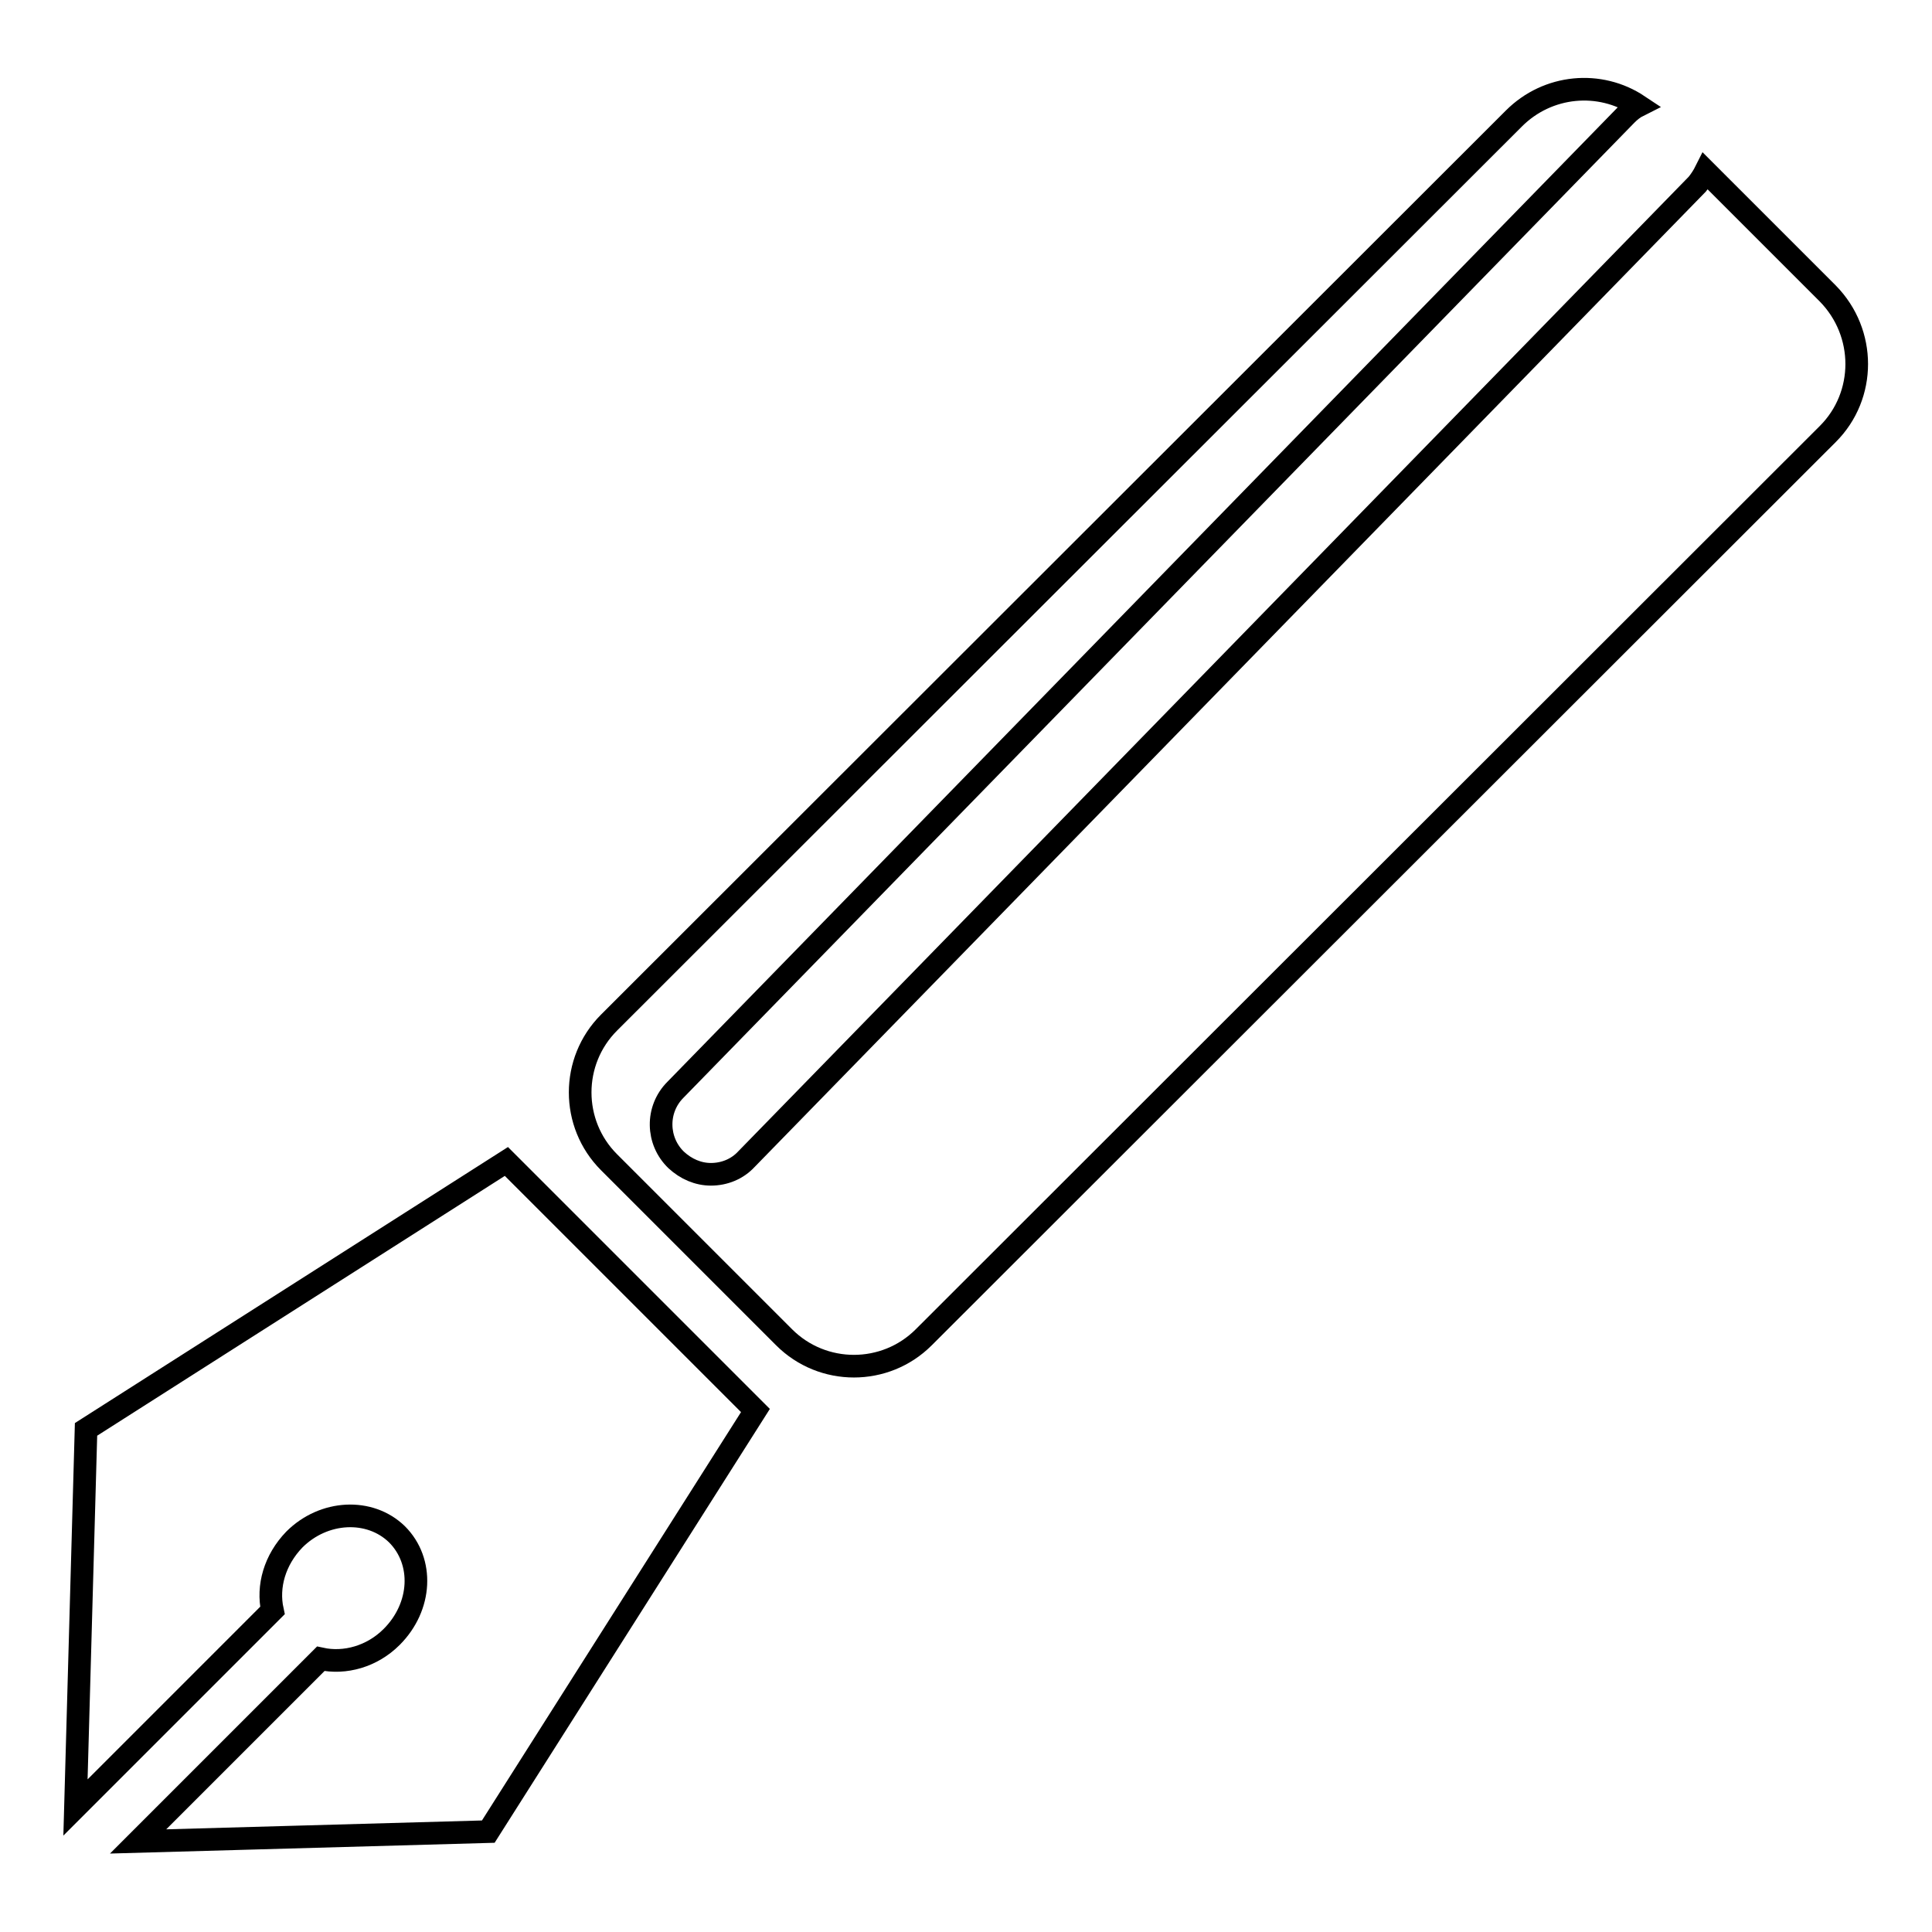
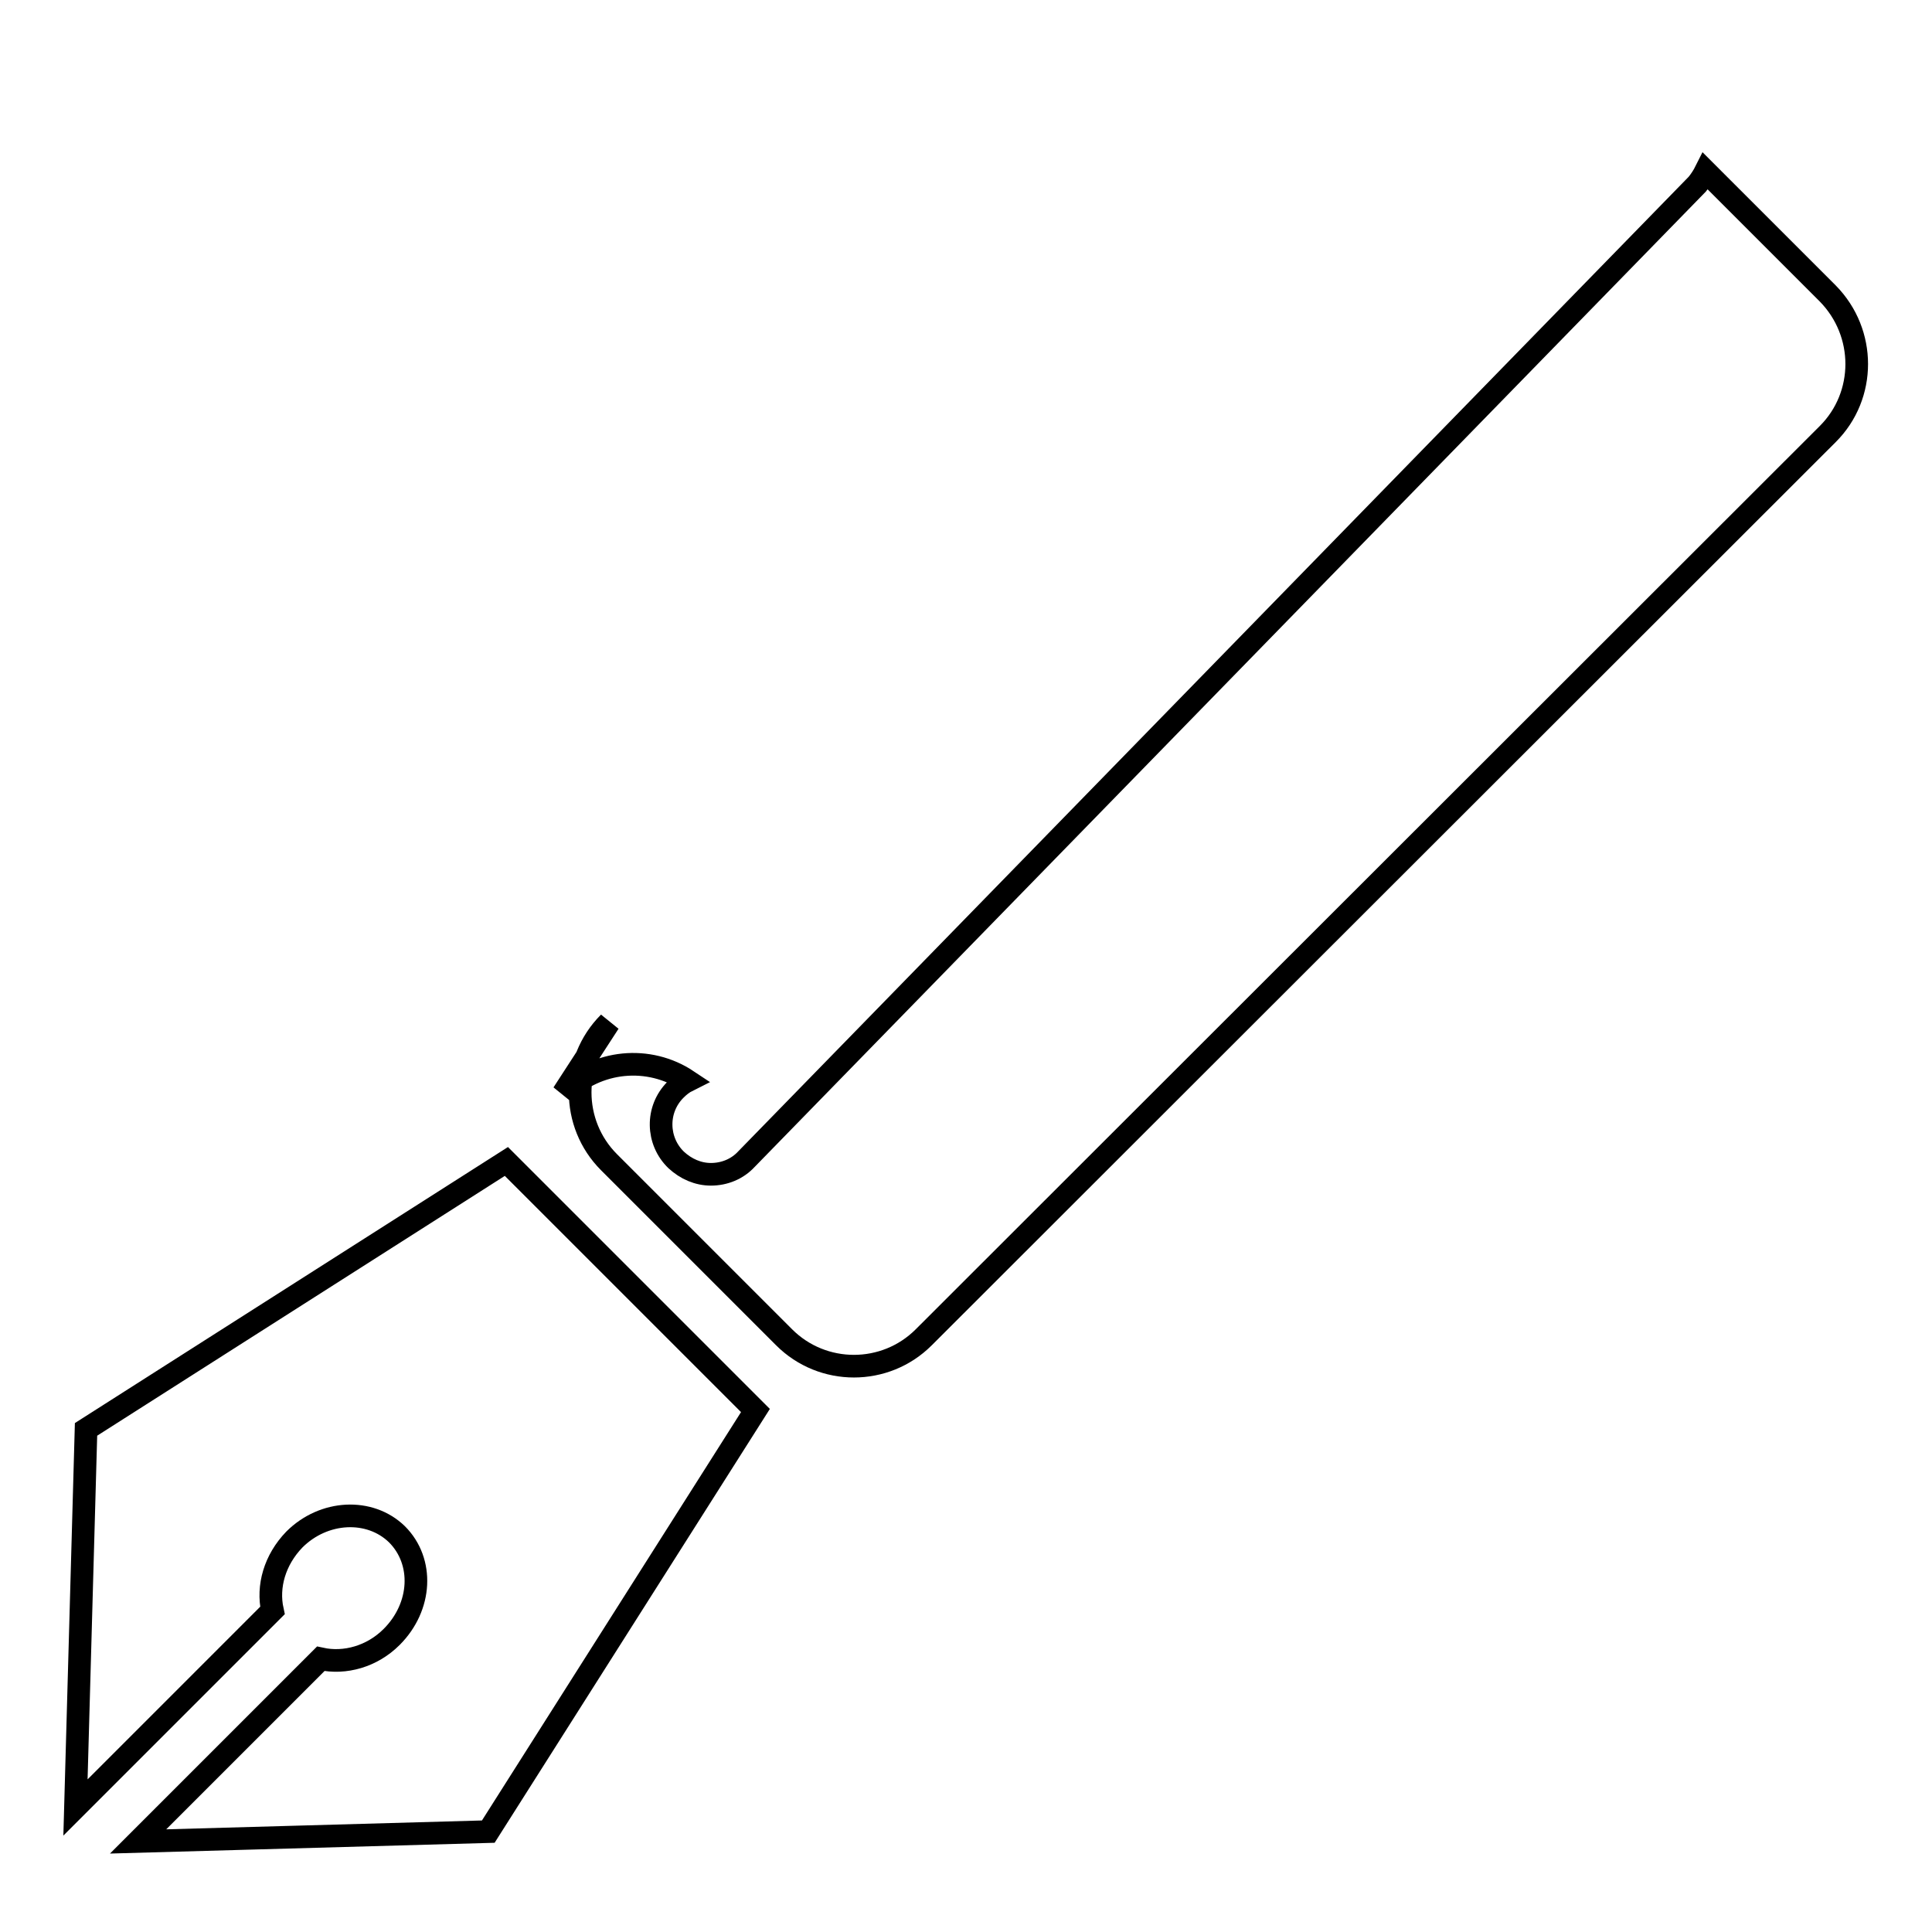
<svg xmlns="http://www.w3.org/2000/svg" version="1.1" x="0px" y="0px" viewBox="0 0 256 256" enable-background="new 0 0 256 256" xml:space="preserve">
  <g>
-     <path stroke-width="3" fill-opacity="0" stroke="#000000" d="M242.2,38.9l-16.2-16.2c-0.3,0.6-0.7,1.2-1.1,1.7l-126,129.2c-1.2,1.3-2.9,2-4.7,2c-1.7,0-3.3-0.7-4.6-1.9 c-2.6-2.5-2.7-6.7-0.1-9.3l126-129.2c0.5-0.5,1-0.9,1.6-1.2c-5.1-3.4-12-2.8-16.5,1.7L80.7,135.5c-5.1,5.1-5.1,13.4,0,18.5 l23.2,23.2c5.1,5.1,13.4,5.1,18.5,0L242.2,57.5C247.3,52.4,247.3,44.1,242.2,38.9L242.2,38.9z M11.4,189.4L10,239.5l26.1-26.1 c-0.7-3.2,0.3-6.7,2.9-9.4c3.9-3.9,10-4.2,13.6-0.7c3.6,3.6,3.3,9.6-0.7,13.6c-2.6,2.6-6.2,3.6-9.4,2.9l-24.2,24.2l46.4-1.3 l35.4-55.8l-33-33L11.4,189.4z" />
+     <path stroke-width="3" fill-opacity="0" stroke="#000000" d="M242.2,38.9l-16.2-16.2c-0.3,0.6-0.7,1.2-1.1,1.7l-126,129.2c-1.2,1.3-2.9,2-4.7,2c-1.7,0-3.3-0.7-4.6-1.9 c-2.6-2.5-2.7-6.7-0.1-9.3c0.5-0.5,1-0.9,1.6-1.2c-5.1-3.4-12-2.8-16.5,1.7L80.7,135.5c-5.1,5.1-5.1,13.4,0,18.5 l23.2,23.2c5.1,5.1,13.4,5.1,18.5,0L242.2,57.5C247.3,52.4,247.3,44.1,242.2,38.9L242.2,38.9z M11.4,189.4L10,239.5l26.1-26.1 c-0.7-3.2,0.3-6.7,2.9-9.4c3.9-3.9,10-4.2,13.6-0.7c3.6,3.6,3.3,9.6-0.7,13.6c-2.6,2.6-6.2,3.6-9.4,2.9l-24.2,24.2l46.4-1.3 l35.4-55.8l-33-33L11.4,189.4z" />
  </g>
</svg>